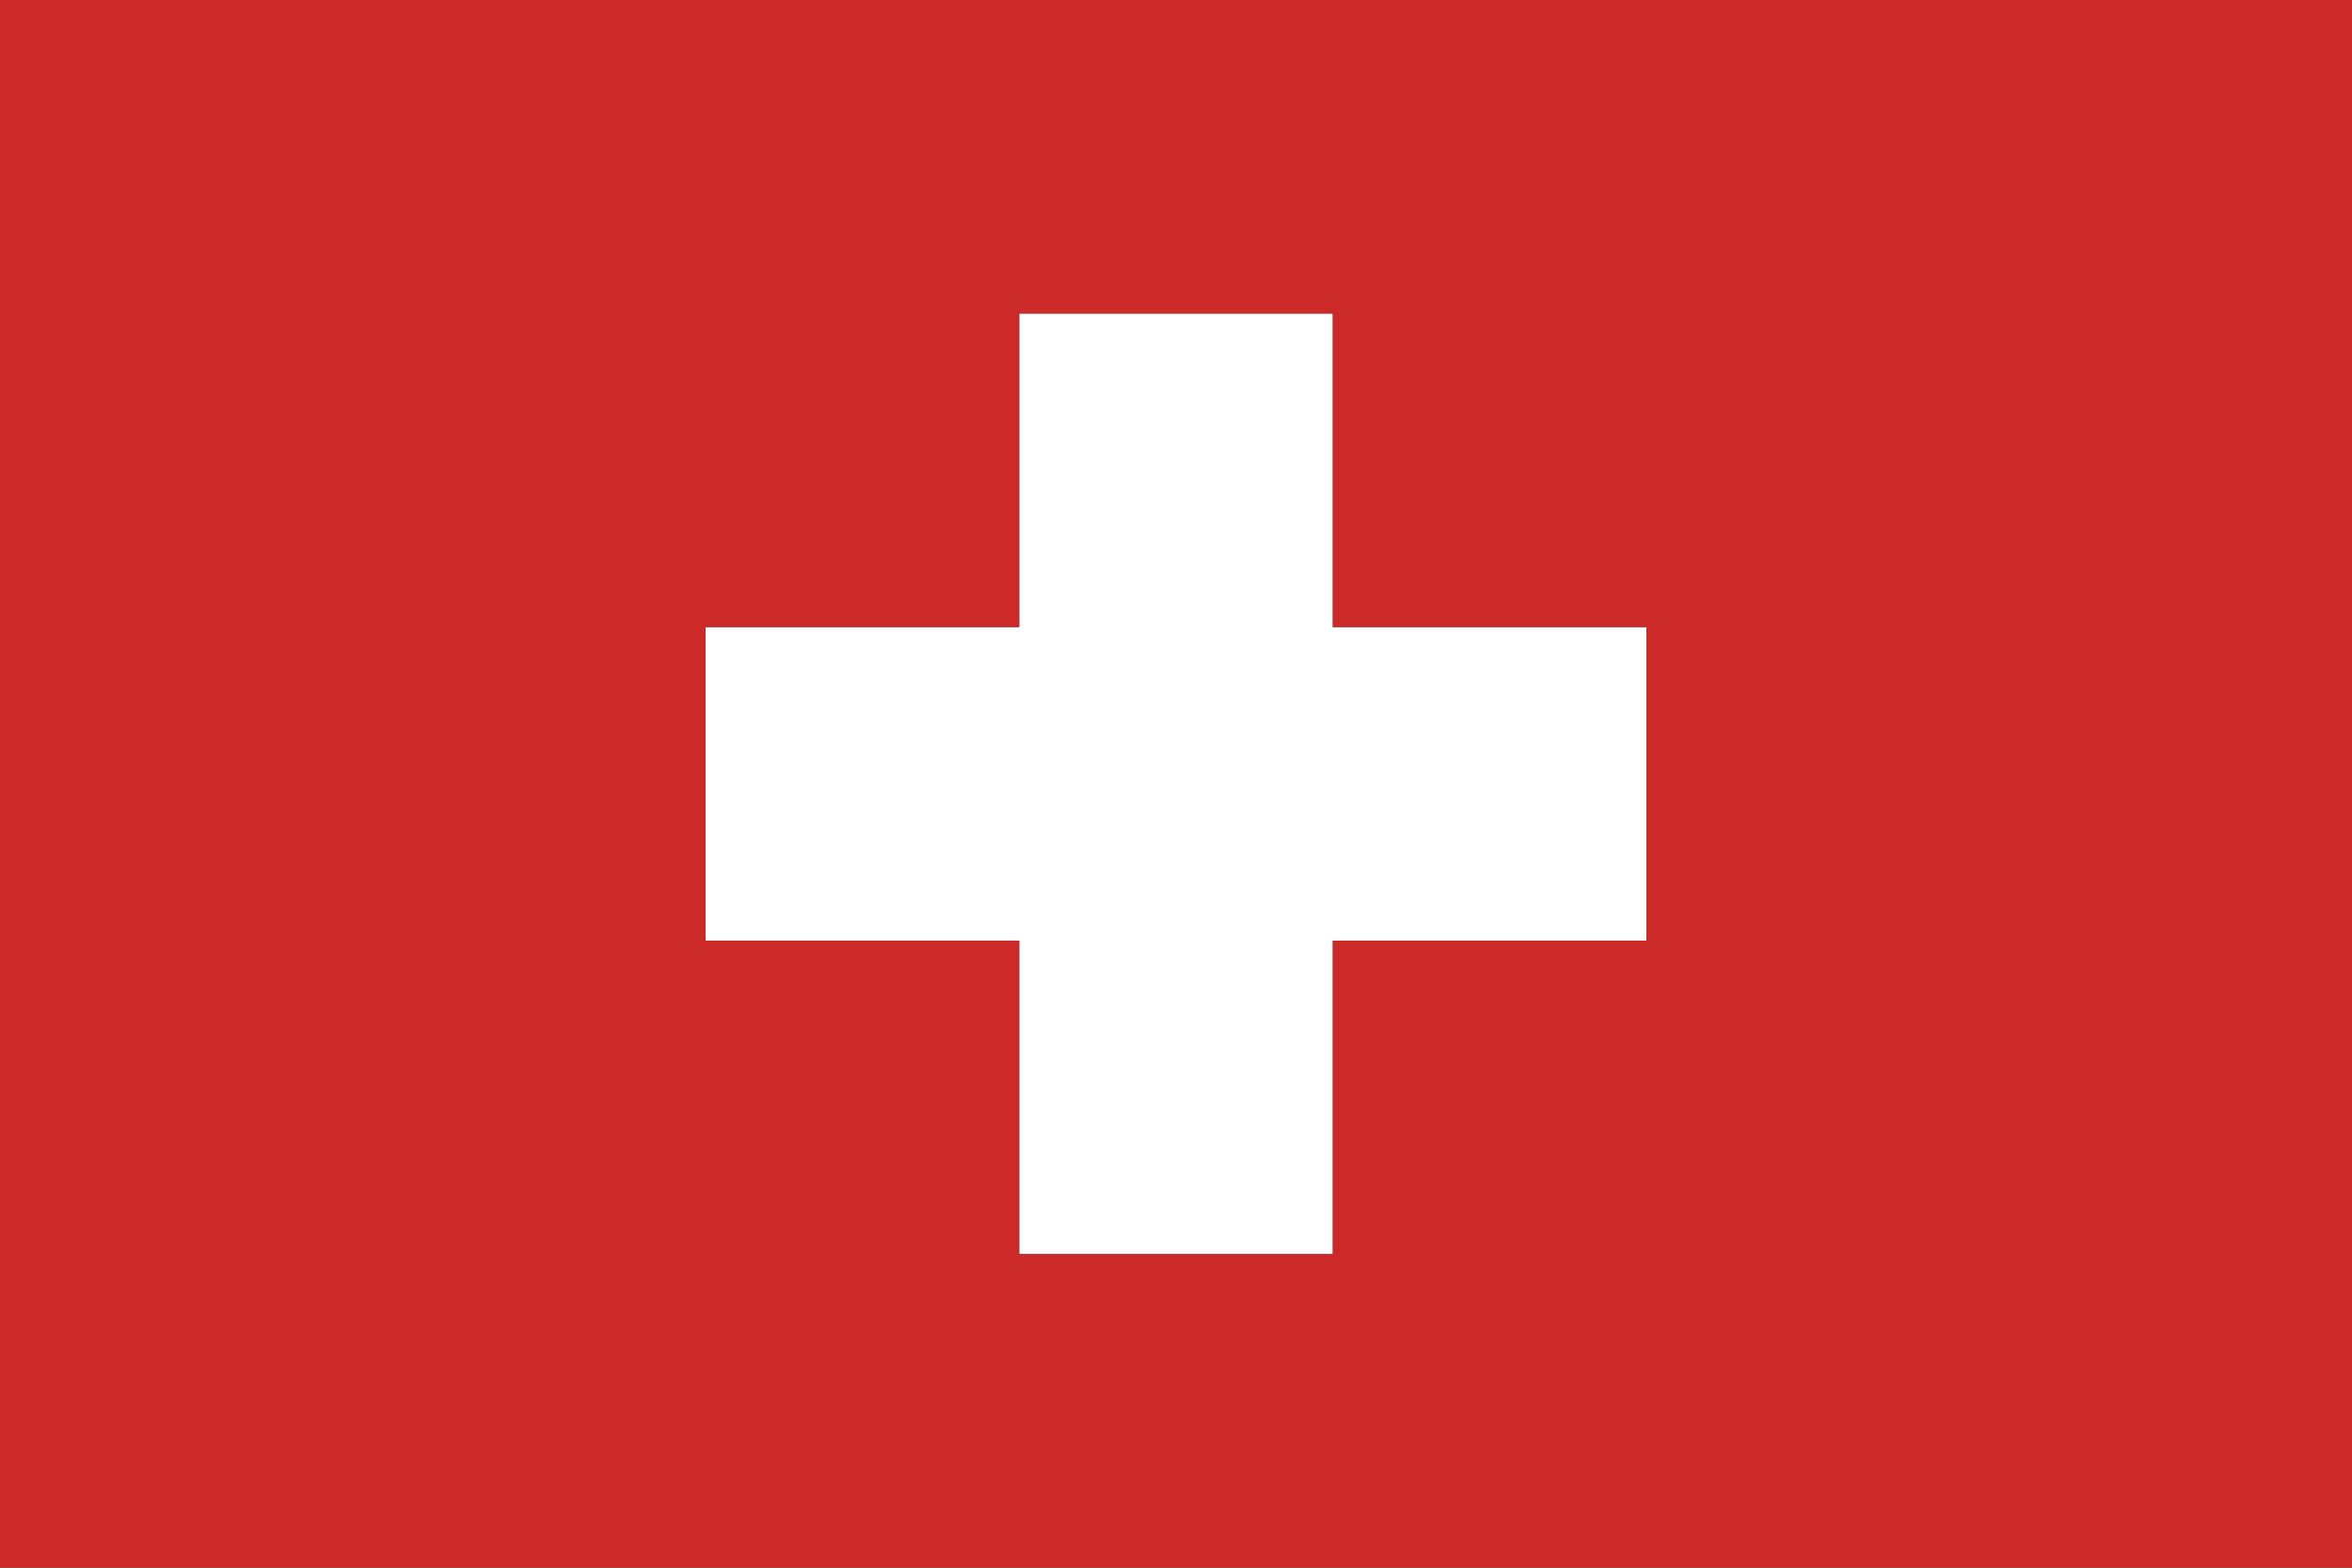
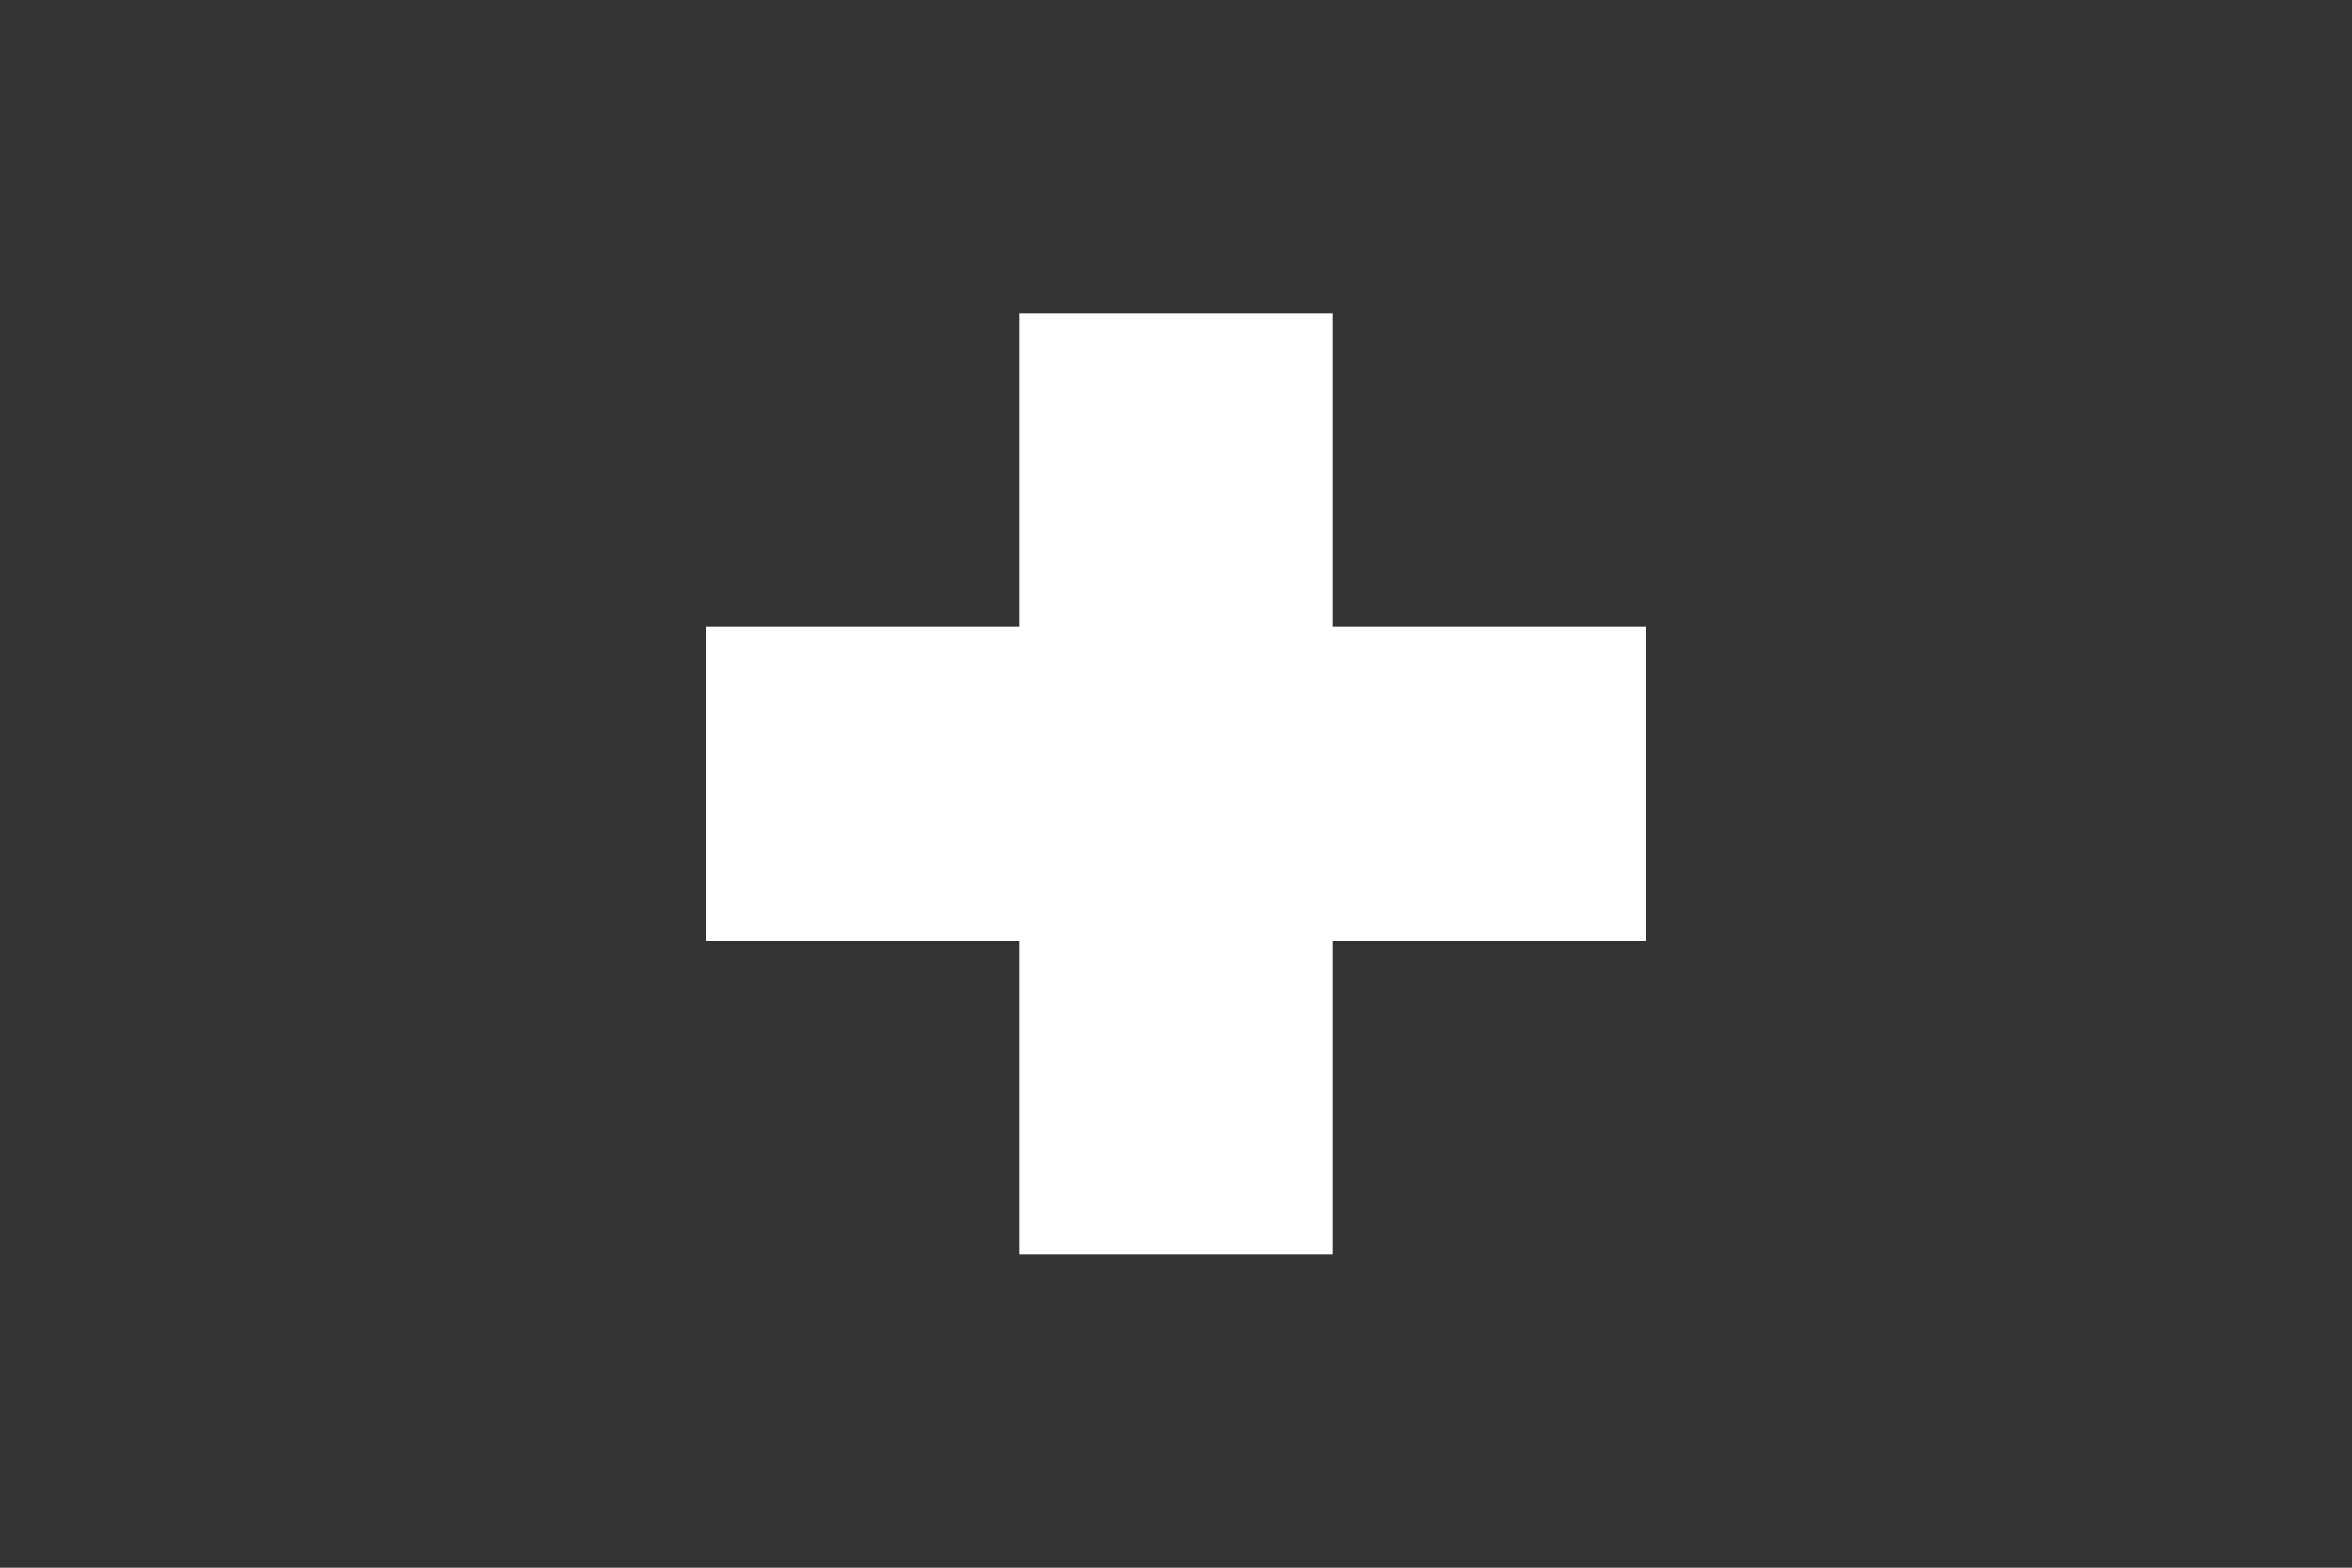
<svg xmlns="http://www.w3.org/2000/svg" id="Layer_2" data-name="Layer 2" viewBox="0 0 30 20">
  <rect x="0" y="0" width="30" height="20" fill="#333333" stroke="none" />
  <defs>
    <style>
      .cls-1 {
        fill: #cc2929;
      }

      .cls-1, .cls-2 {
        stroke-width: 0px;
      }

      .cls-2 {
        fill: #fff;
      }
    </style>
  </defs>
  <g id="Layer_1-2" data-name="Layer 1">
    <g>
      <polygon class="cls-2" points="21 8 17 8 17 4 13 4 13 8 9 8 9 12 13 12 13 16 17 16 17 12 21 12 21 8" />
-       <path class="cls-1" d="M0,0v20h30V0H0ZM21,12h-4v4h-4v-4h-4v-4h4v-4h4v4h4v4Z" />
    </g>
  </g>
</svg>